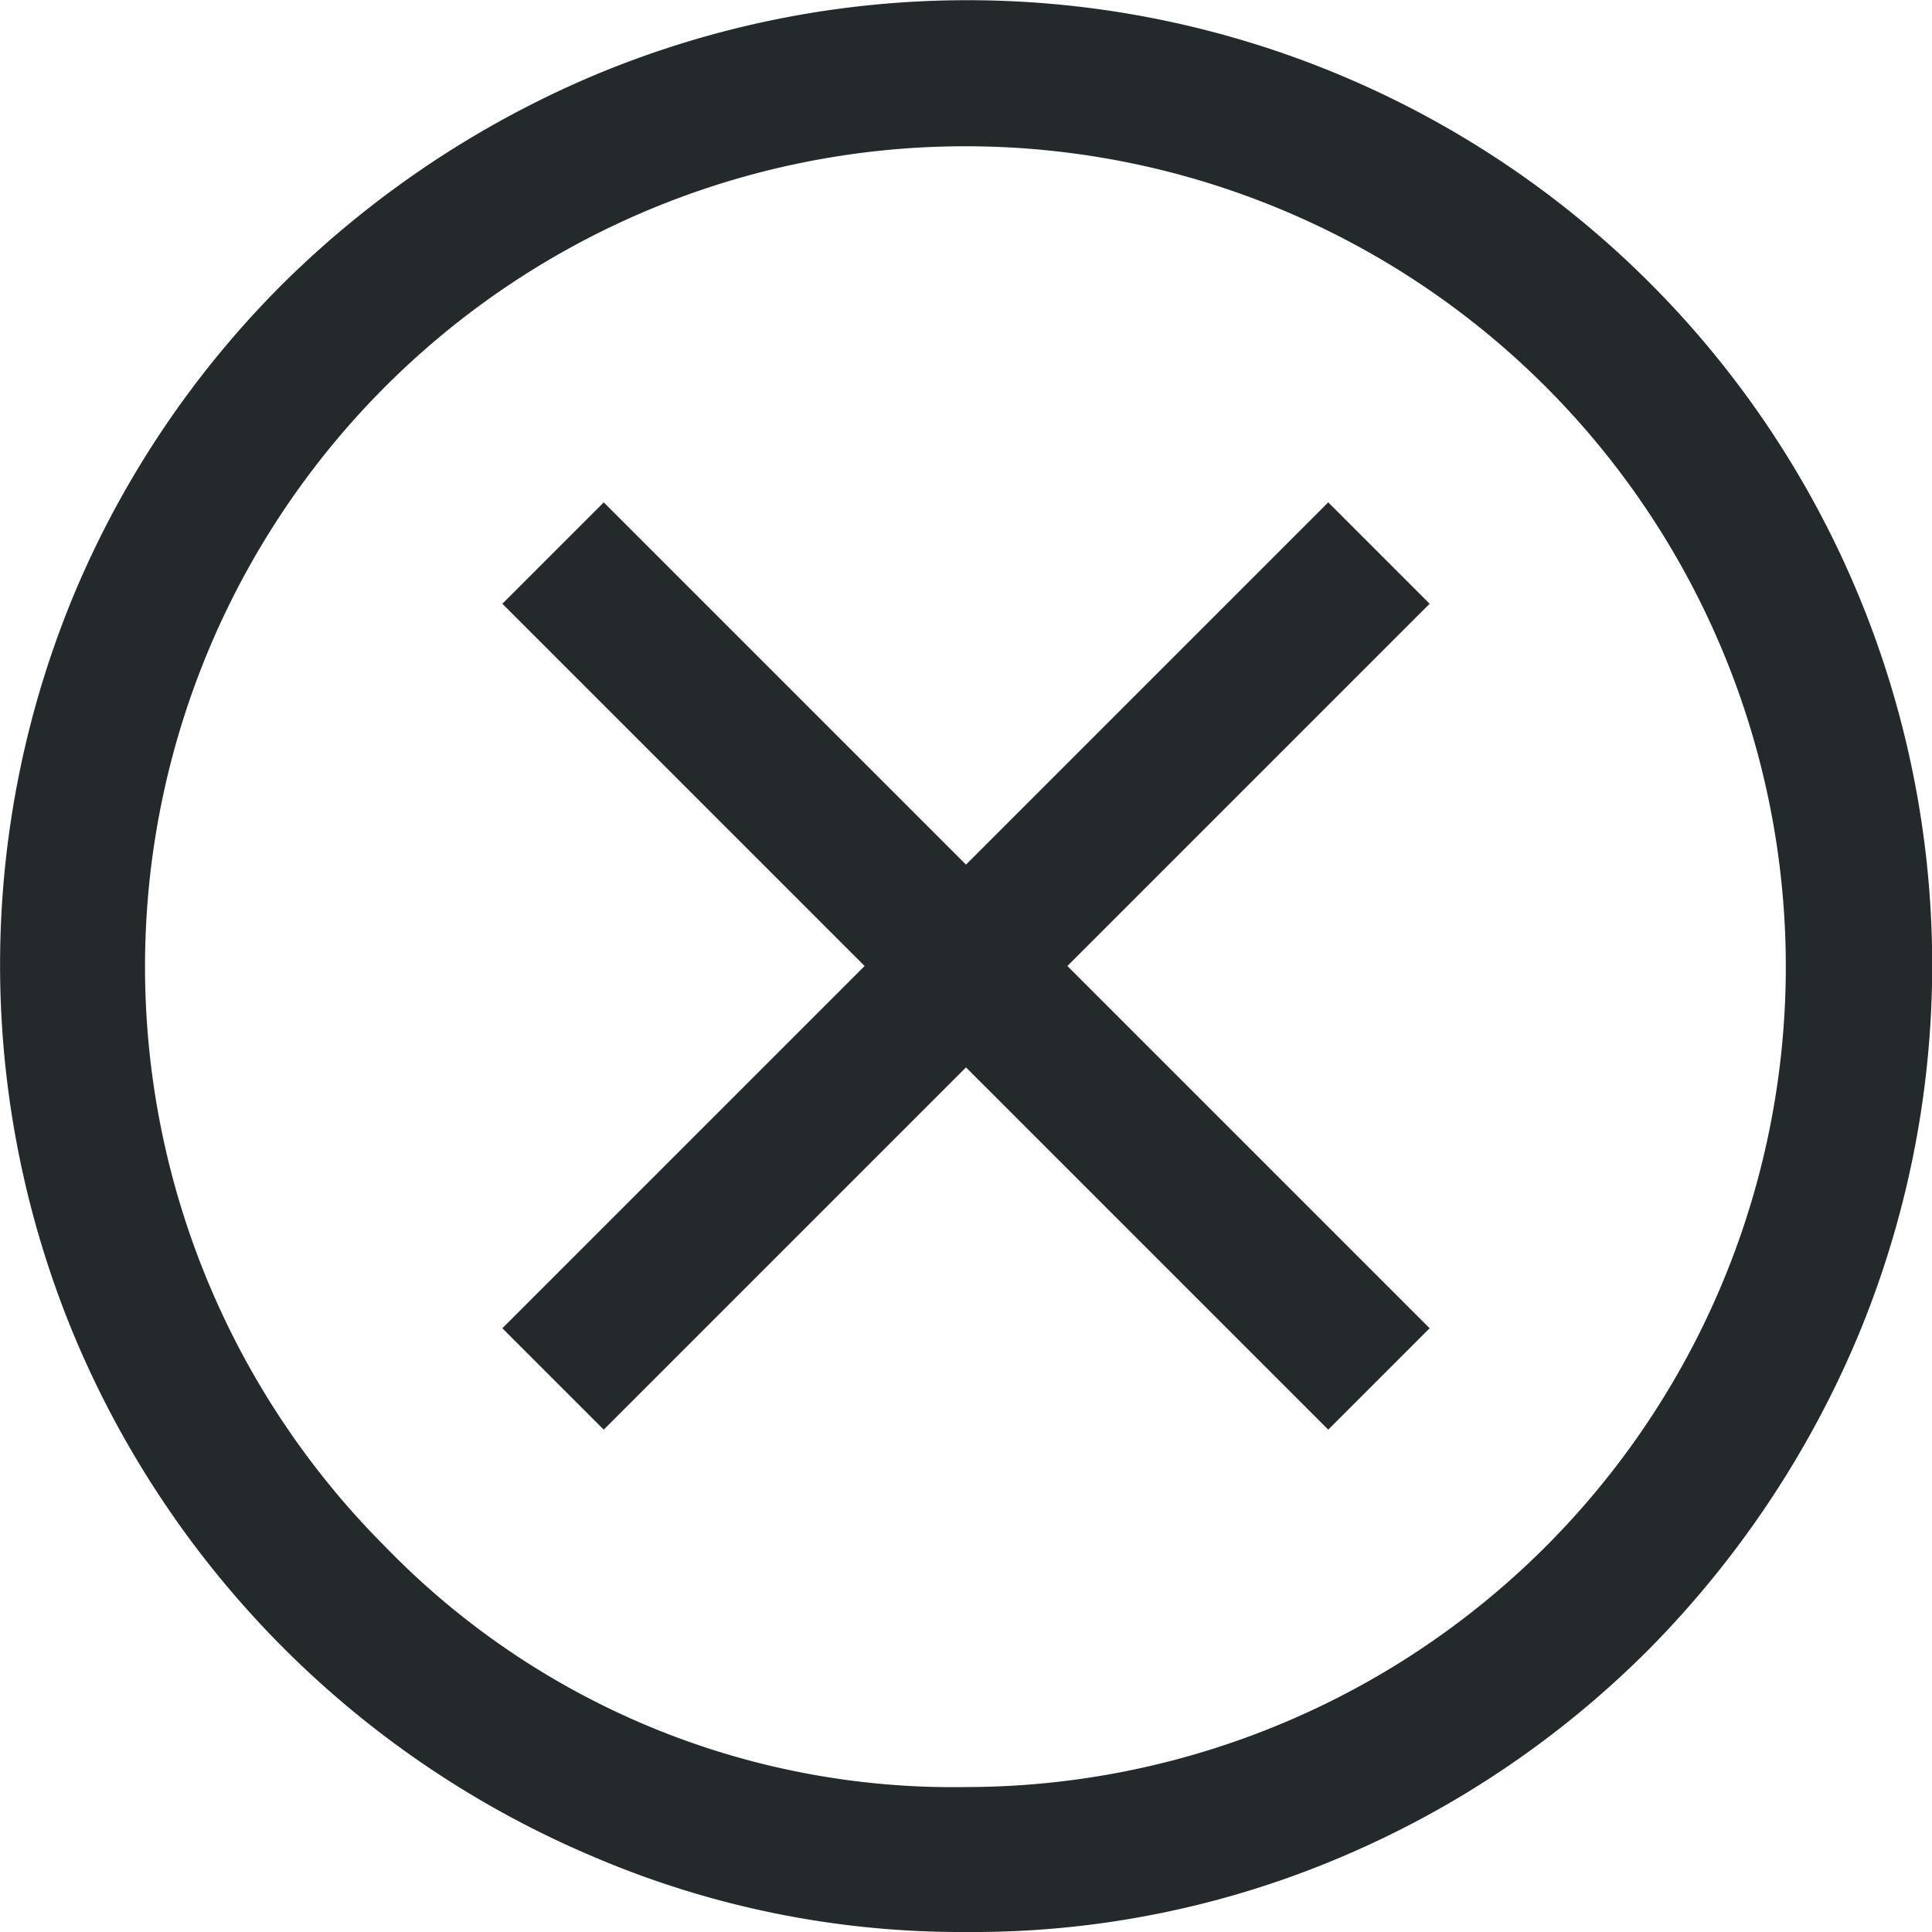
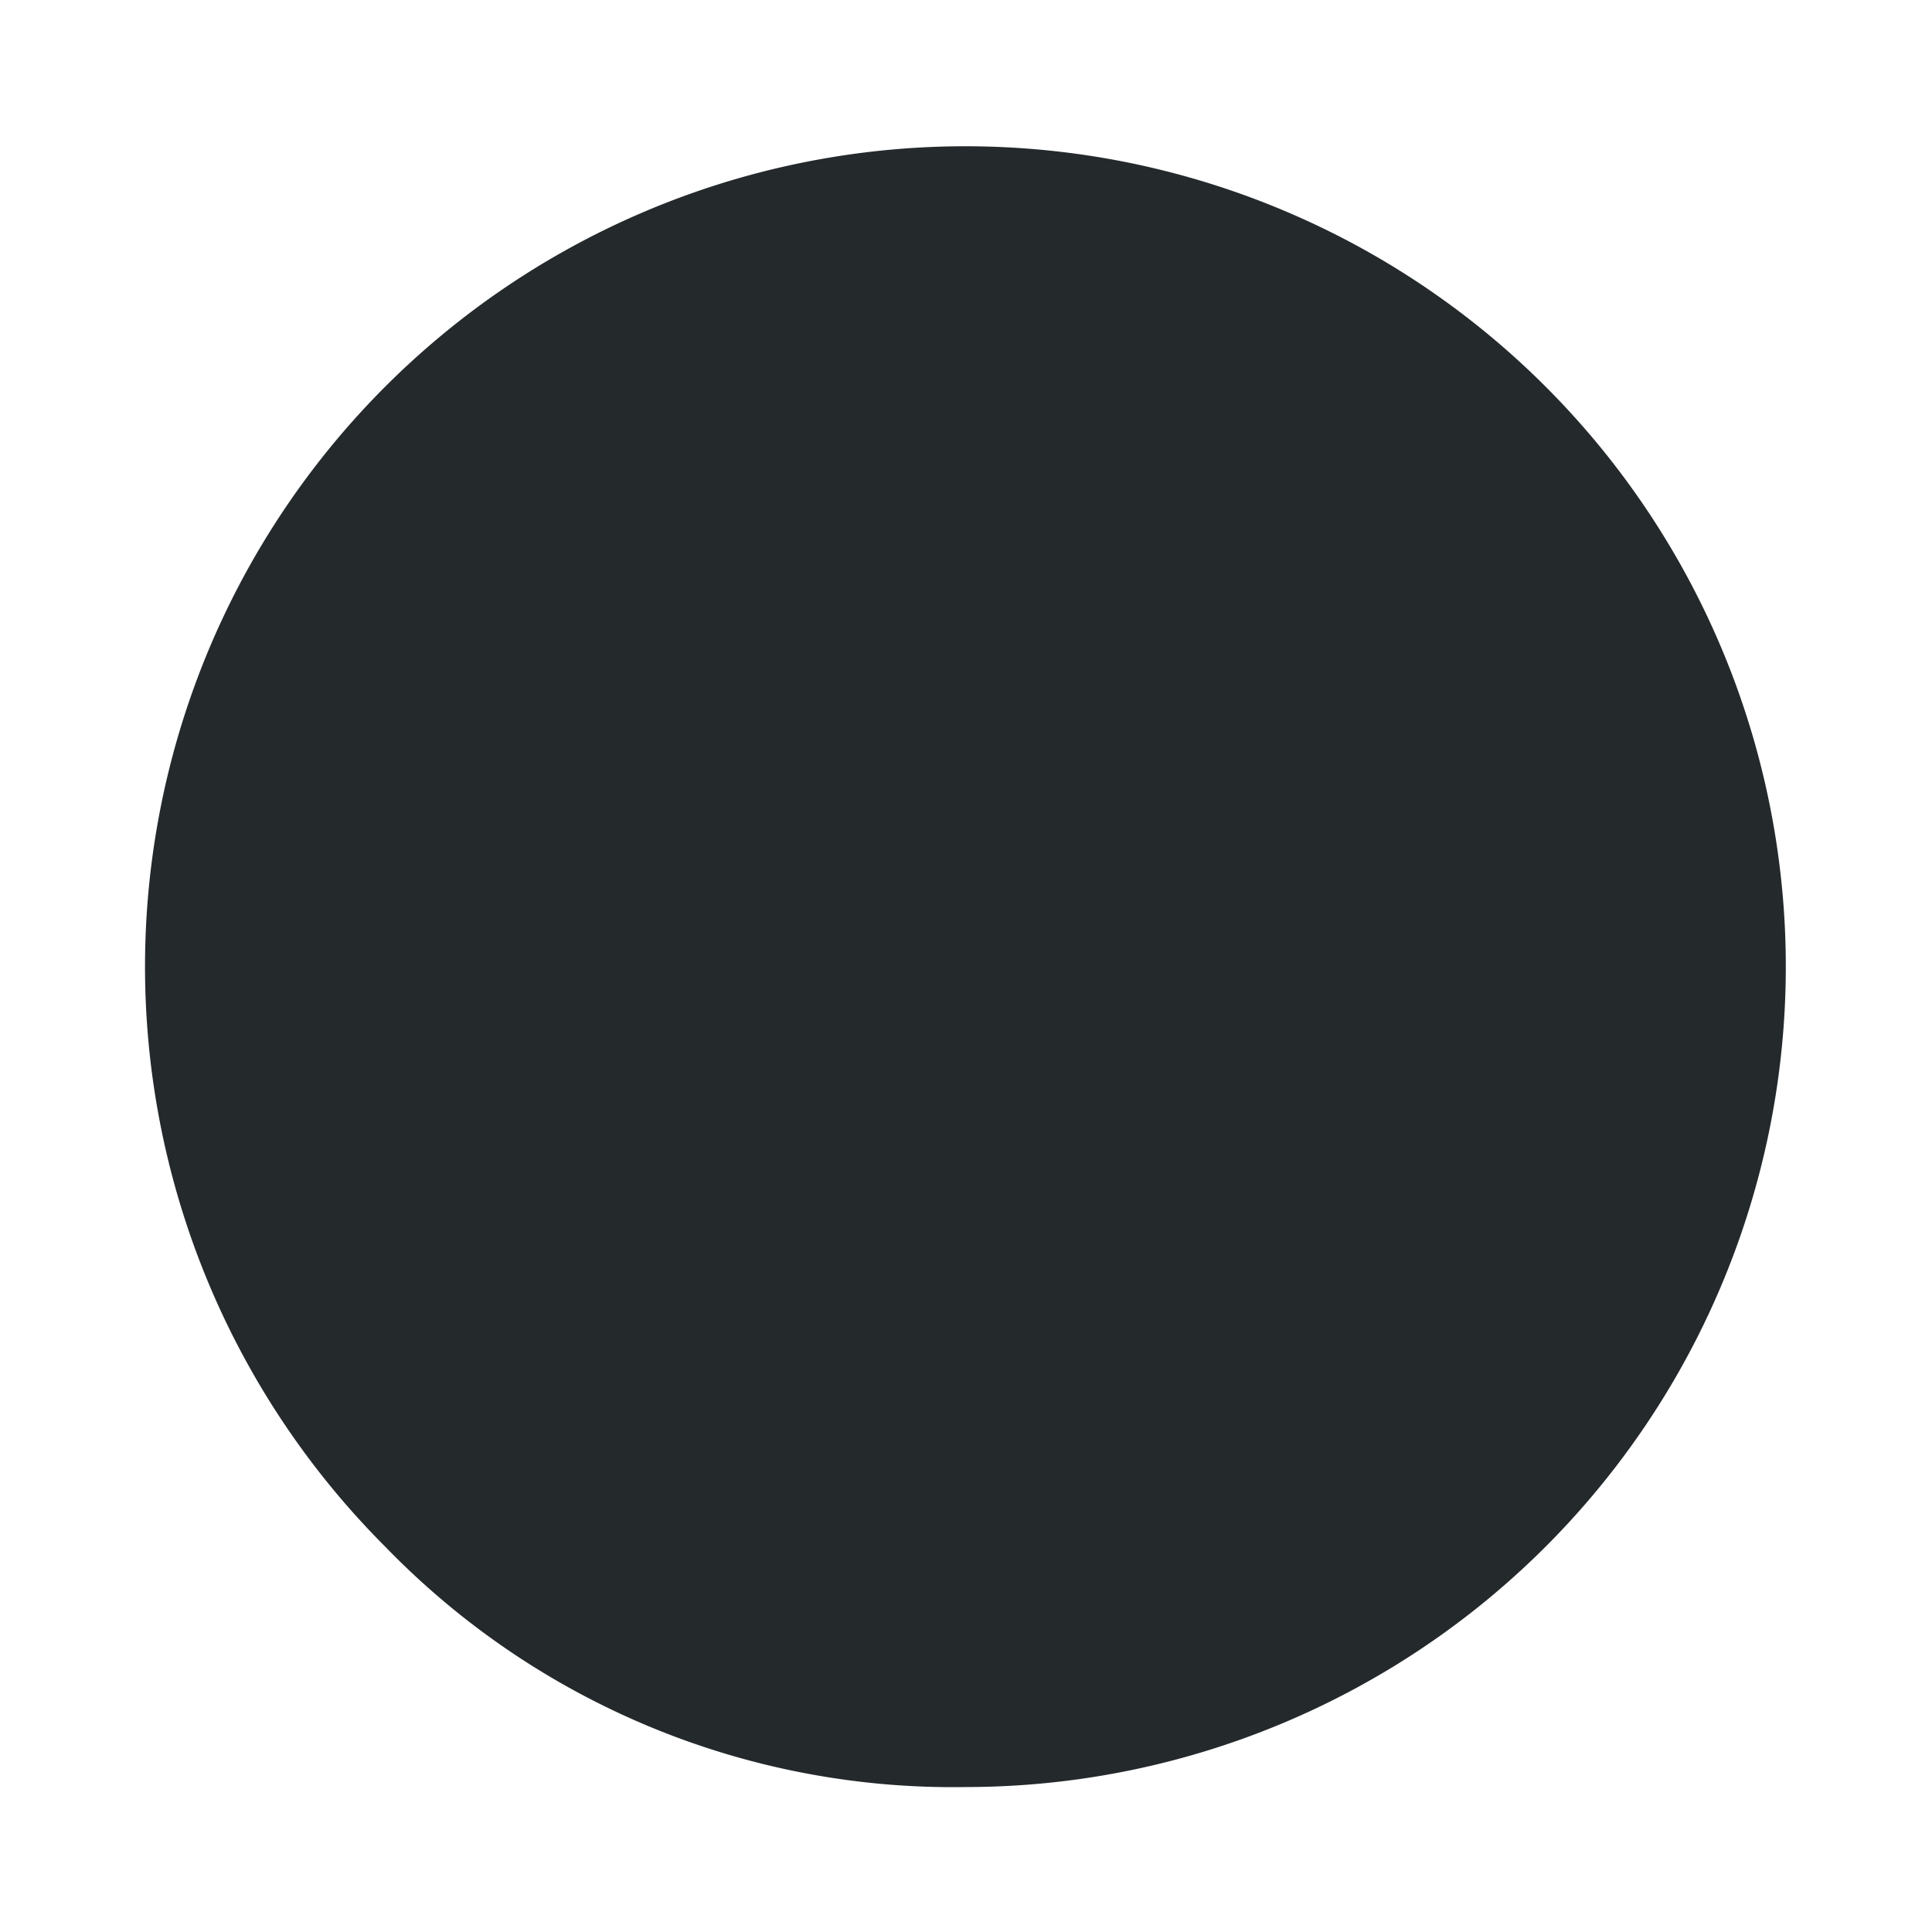
<svg xmlns="http://www.w3.org/2000/svg" width="14.768" height="14.768" viewBox="0 0 14.768 14.768">
-   <path id="cancel_FILL0_wght400_GRAD0_opsz48" d="M84.615,186.928l2.769-2.769,2.769,2.769.775-.775-2.769-2.769,2.769-2.769-.775-.775-2.769,2.769-2.769-2.769-.775.775,2.769,2.769-2.769,2.769Zm2.769,3.84a7.145,7.145,0,0,1-2.861-.581,7.439,7.439,0,0,1-3.941-3.941,7.376,7.376,0,0,1,0-5.741,7.379,7.379,0,0,1,1.588-2.344,7.569,7.569,0,0,1,2.354-1.578,7.376,7.376,0,0,1,5.741,0,7.372,7.372,0,0,1,3.923,3.923,7.376,7.376,0,0,1,0,5.741,7.569,7.569,0,0,1-1.578,2.354,7.379,7.379,0,0,1-2.344,1.588A7.191,7.191,0,0,1,87.384,190.768Zm0-1.108a6.271,6.271,0,1,0-4.439-1.837A6.04,6.04,0,0,0,87.384,189.66ZM87.384,183.384Z" transform="translate(-80 -176)" fill="#24292c" />
+   <path id="cancel_FILL0_wght400_GRAD0_opsz48" d="M84.615,186.928l2.769-2.769,2.769,2.769.775-.775-2.769-2.769,2.769-2.769-.775-.775-2.769,2.769-2.769-2.769-.775.775,2.769,2.769-2.769,2.769Zm2.769,3.84A7.191,7.191,0,0,1,87.384,190.768Zm0-1.108a6.271,6.271,0,1,0-4.439-1.837A6.04,6.04,0,0,0,87.384,189.66ZM87.384,183.384Z" transform="translate(-80 -176)" fill="#24292c" />
</svg>